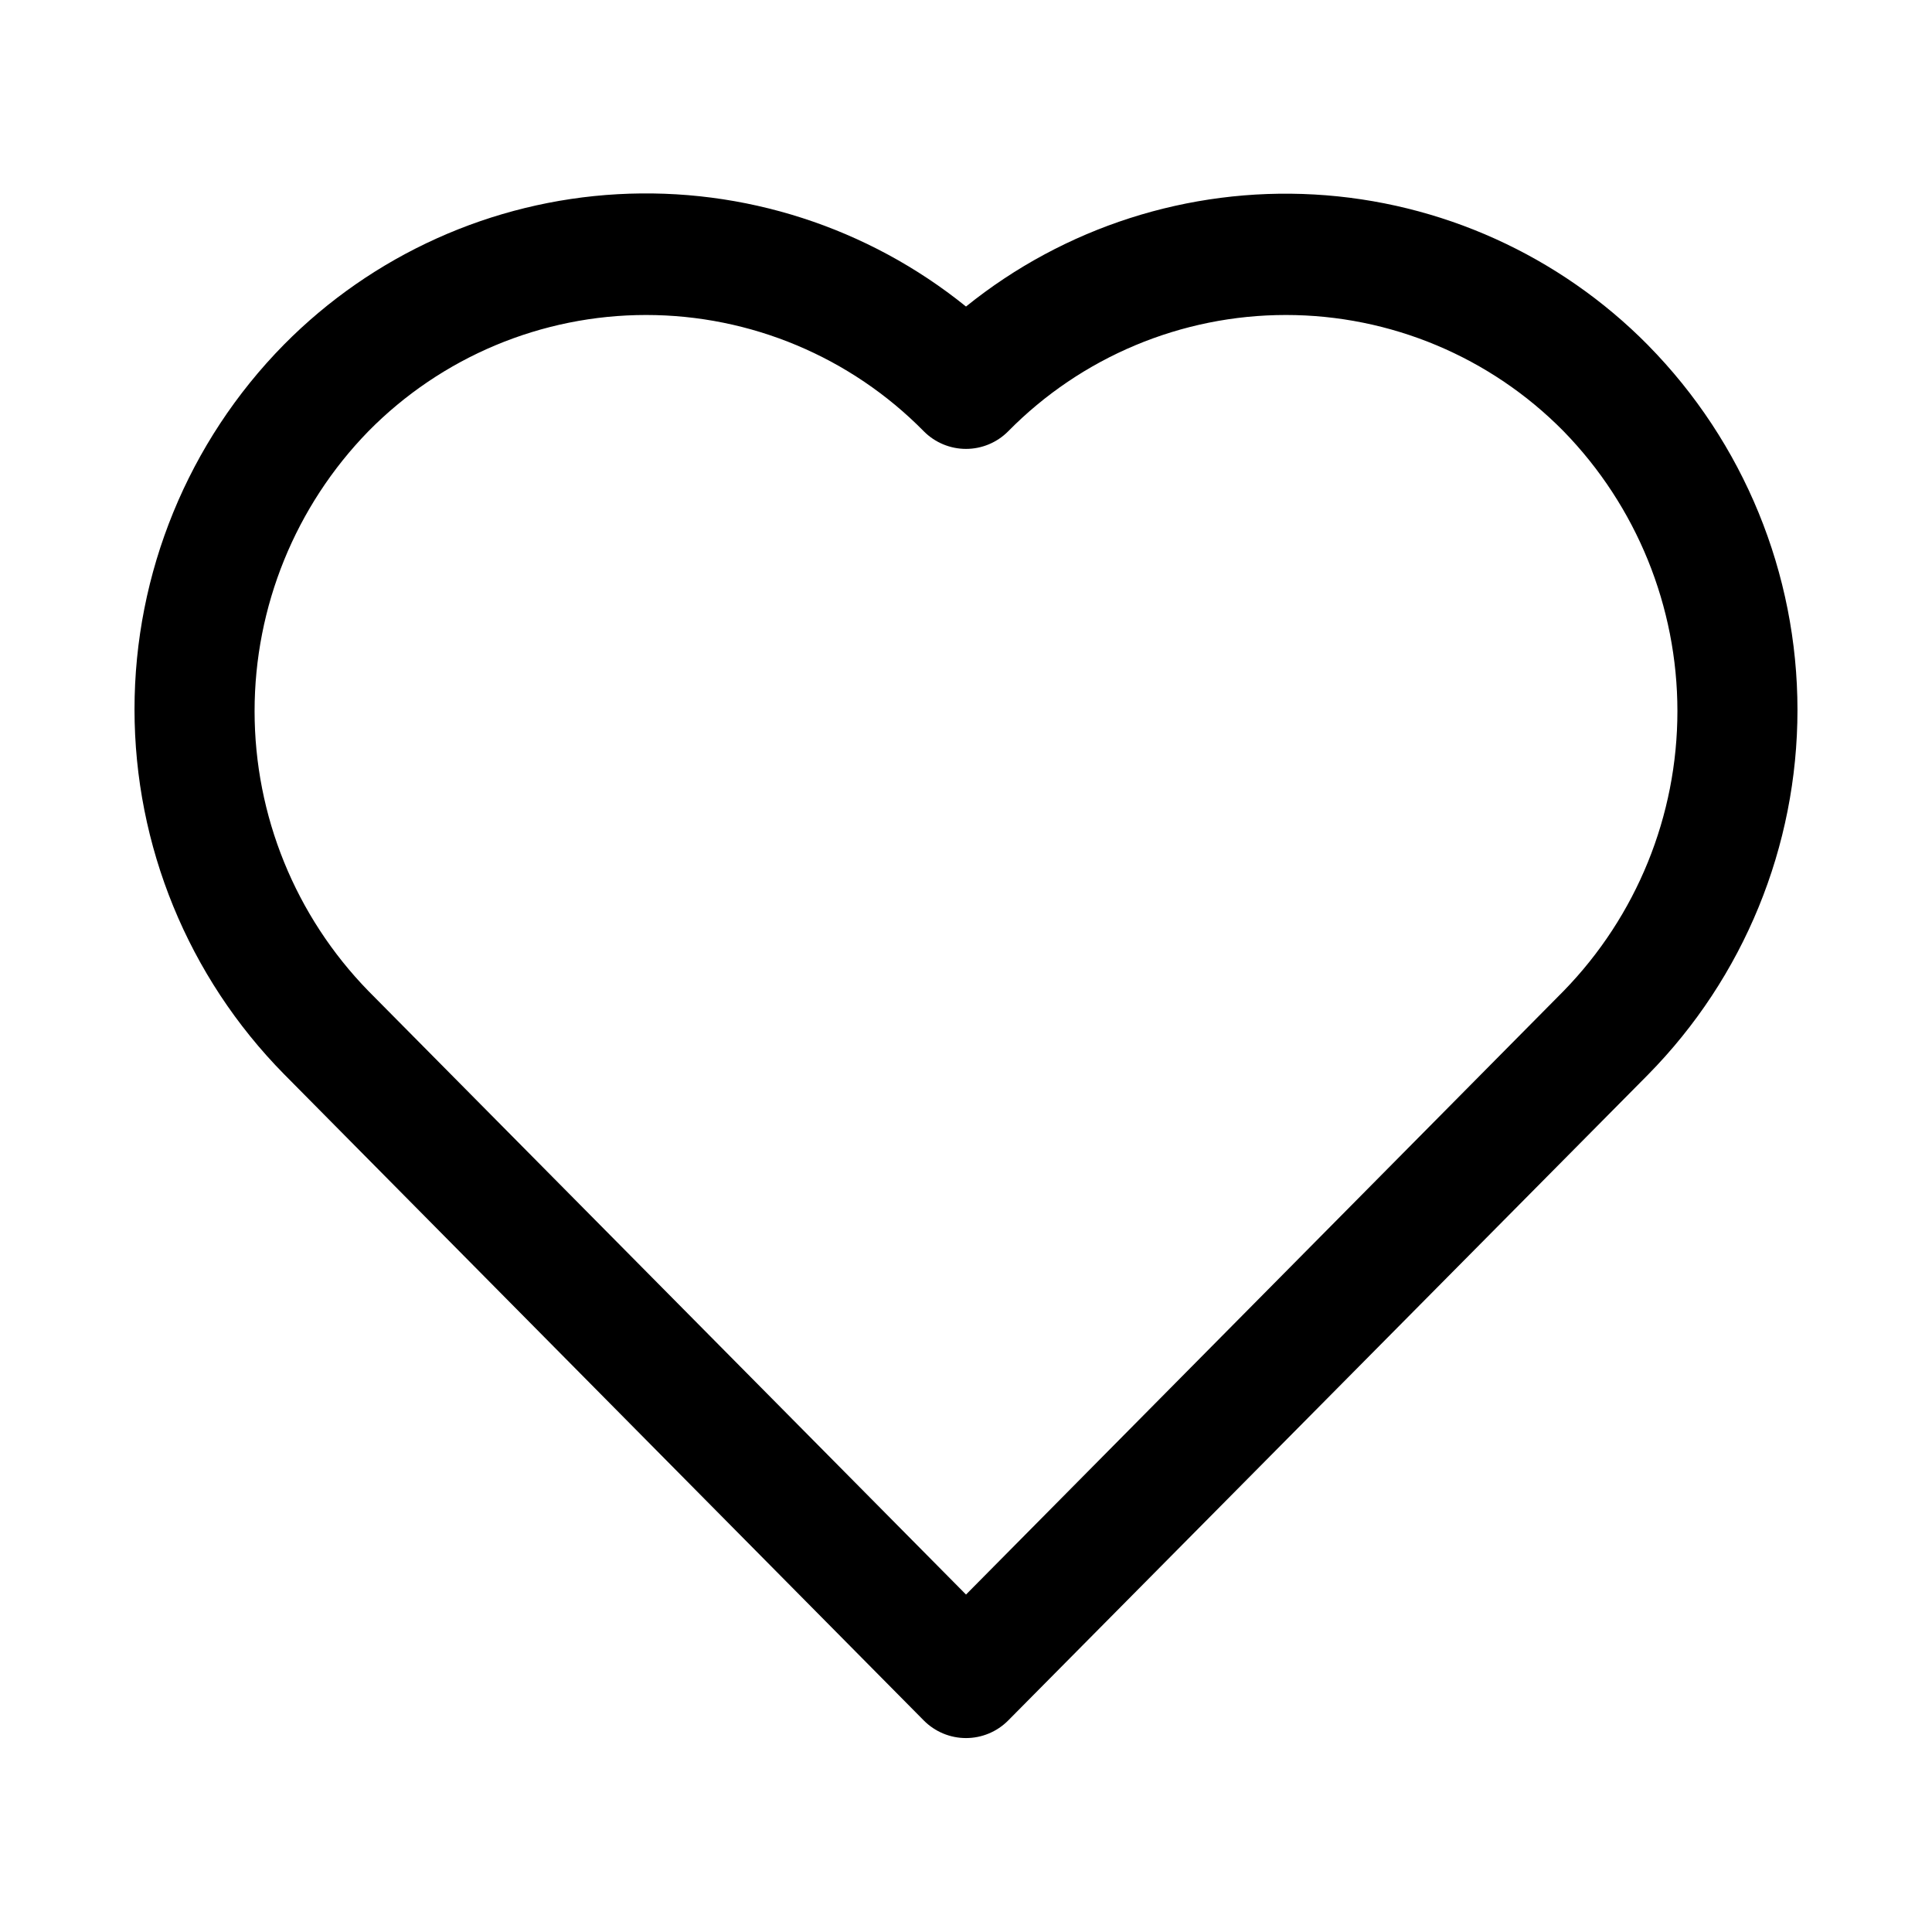
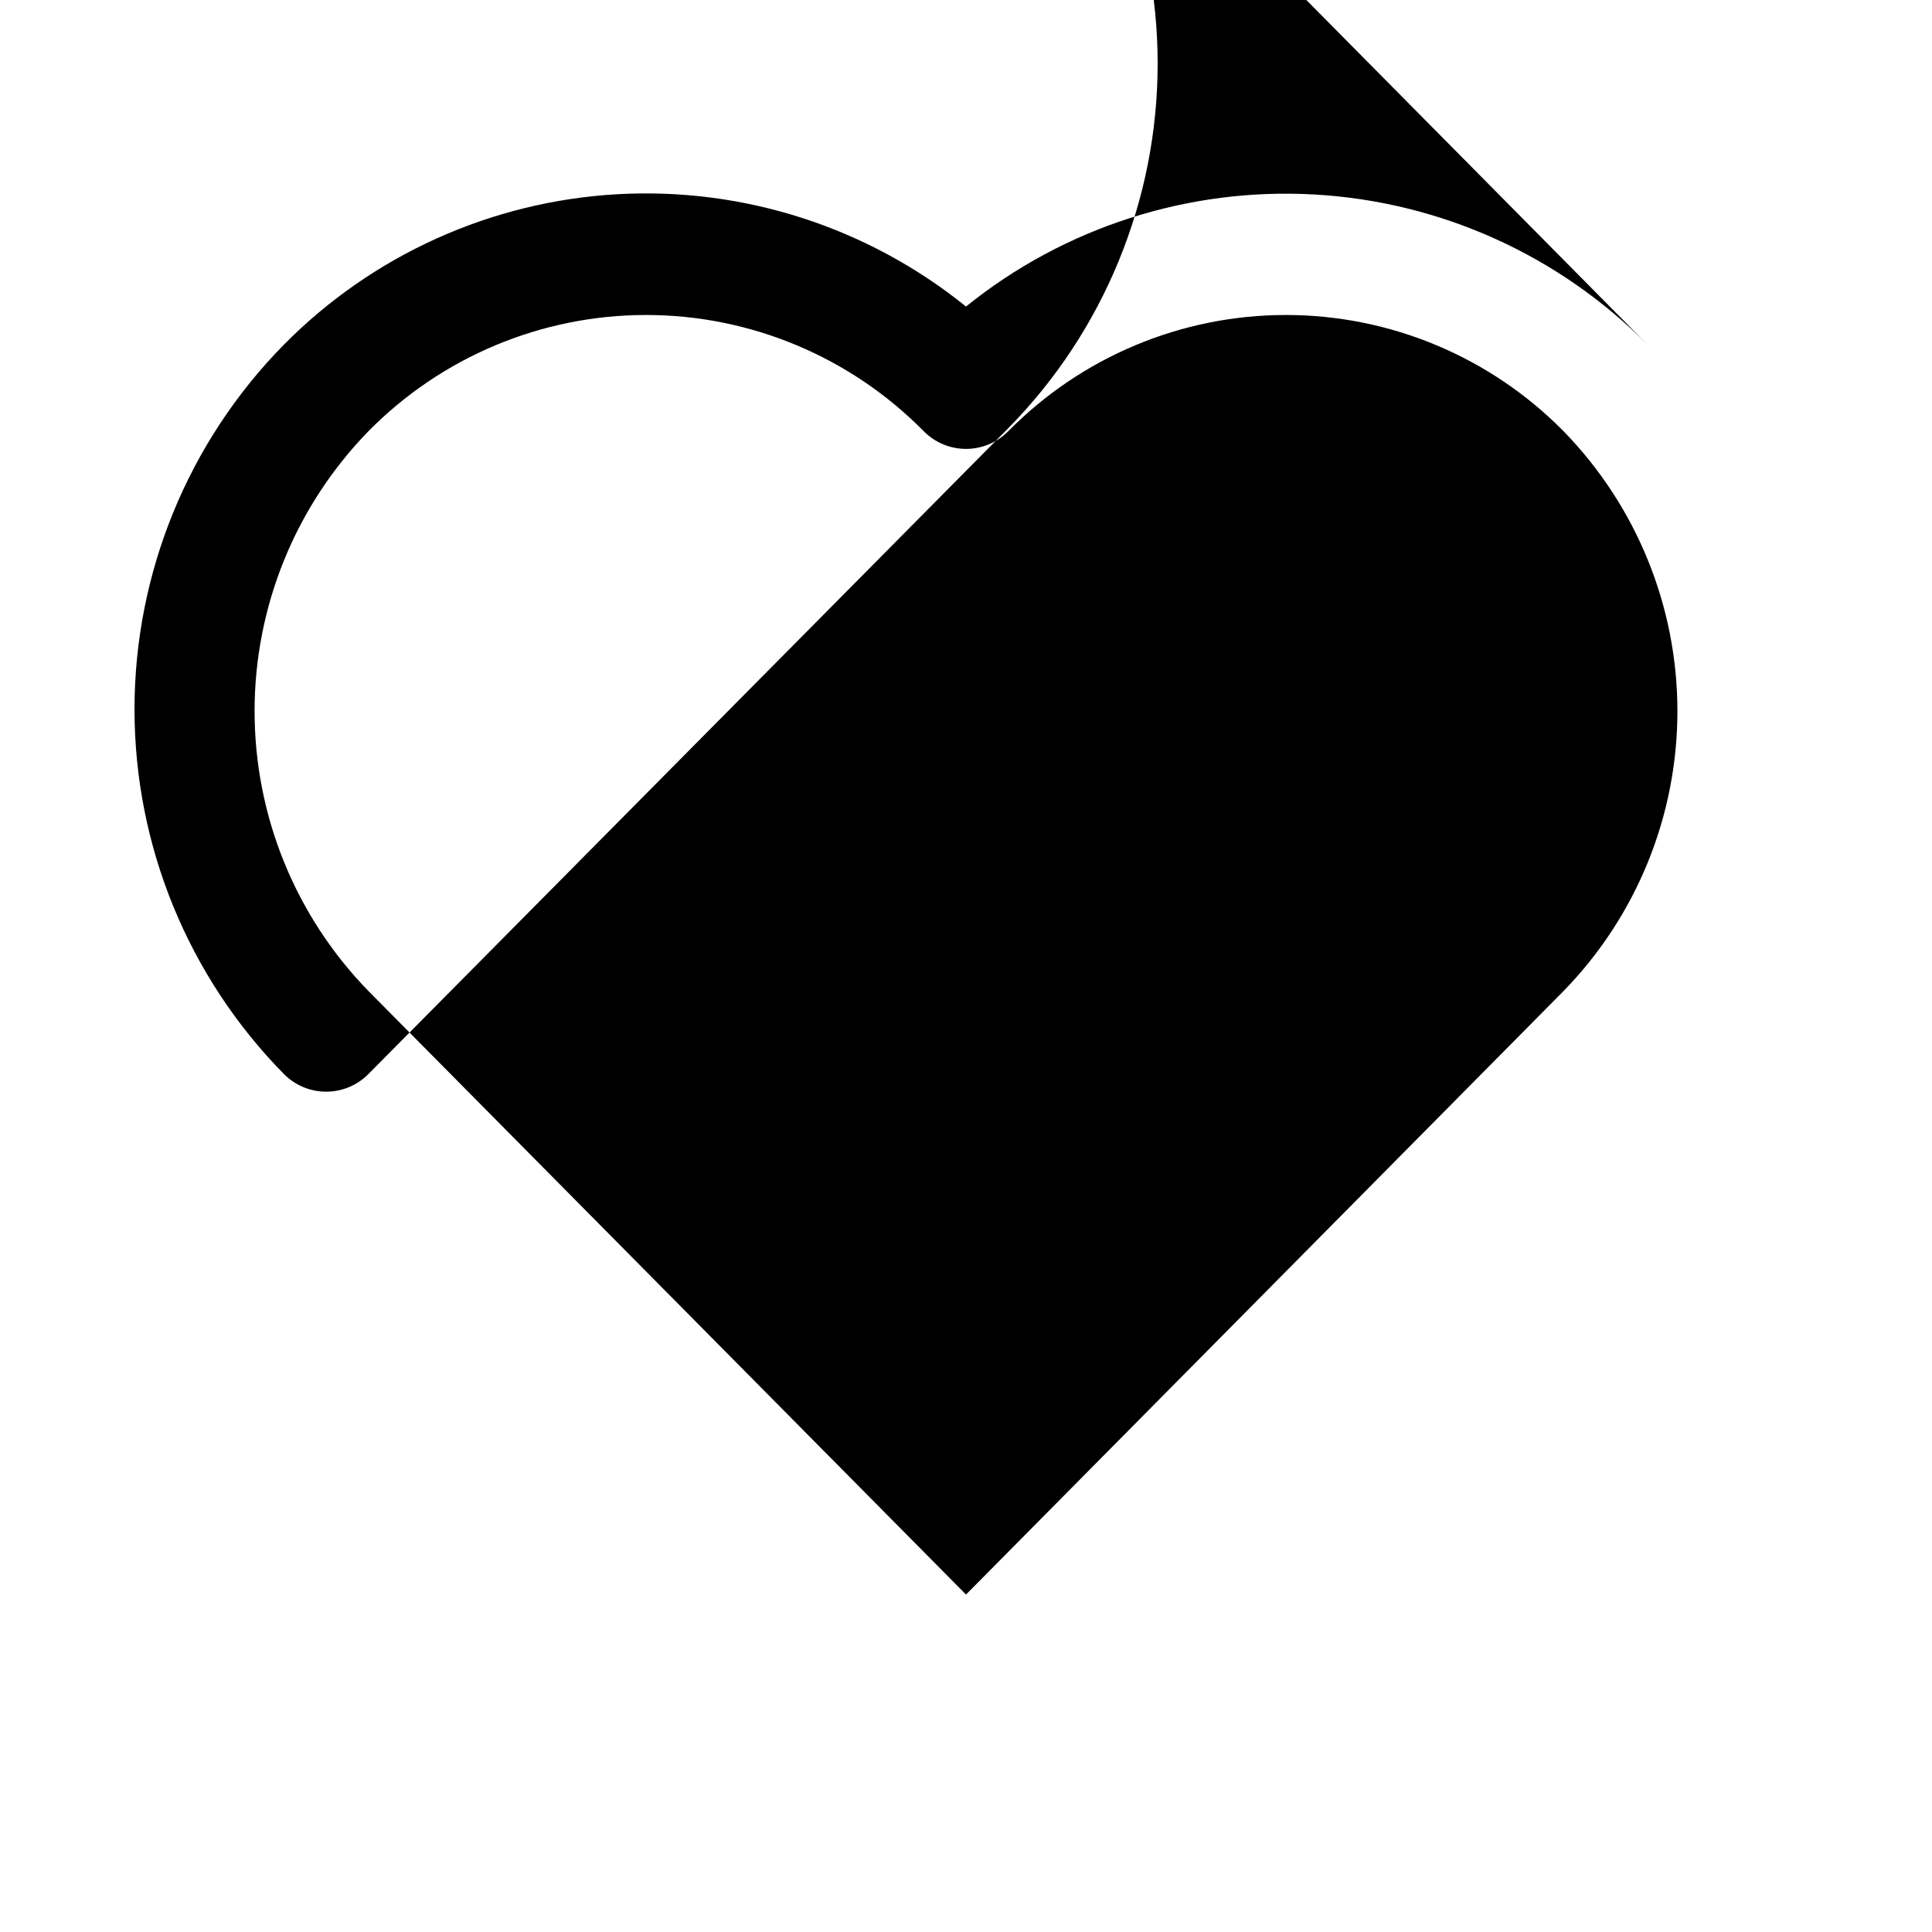
<svg xmlns="http://www.w3.org/2000/svg" fill="#000000" width="800px" height="800px" version="1.1" viewBox="144 144 512 512">
-   <path d="m580.74 235.47c-23.496-23.805-55-38.035-88.398-39.926-33.398-1.891-66.305 8.691-92.34 29.691-26.02-21.02-58.918-31.629-92.312-29.77-33.398 1.863-64.91 16.062-88.43 39.848-25.383 25.773-39.613 60.492-39.613 96.668 0 36.172 14.23 70.895 39.613 96.668l169.56 171.3c2.957 2.981 6.981 4.656 11.18 4.656 4.195 0 8.219-1.676 11.176-4.656l169.56-171.14c25.387-25.77 39.613-60.492 39.613-96.668 0-36.172-14.227-70.895-39.613-96.668zm-22.355 171.14-158.38 159.96-158.39-159.96c-19.332-19.844-30.148-46.449-30.148-74.152s10.816-54.312 30.148-74.156c19.414-19.719 45.93-30.828 73.605-30.828 27.672 0 54.188 11.109 73.602 30.828 2.957 2.981 6.981 4.66 11.18 4.66 4.195 0 8.219-1.68 11.176-4.66 19.414-19.719 45.93-30.828 73.605-30.828 27.672 0 54.188 11.109 73.602 30.828 19.332 19.844 30.148 46.453 30.148 74.156s-10.816 54.309-30.148 74.152z" />
+   <path d="m580.74 235.47c-23.496-23.805-55-38.035-88.398-39.926-33.398-1.891-66.305 8.691-92.34 29.691-26.02-21.02-58.918-31.629-92.312-29.77-33.398 1.863-64.91 16.062-88.43 39.848-25.383 25.773-39.613 60.492-39.613 96.668 0 36.172 14.23 70.895 39.613 96.668c2.957 2.981 6.981 4.656 11.18 4.656 4.195 0 8.219-1.676 11.176-4.656l169.56-171.14c25.387-25.77 39.613-60.492 39.613-96.668 0-36.172-14.227-70.895-39.613-96.668zm-22.355 171.14-158.38 159.96-158.39-159.96c-19.332-19.844-30.148-46.449-30.148-74.152s10.816-54.312 30.148-74.156c19.414-19.719 45.93-30.828 73.605-30.828 27.672 0 54.188 11.109 73.602 30.828 2.957 2.981 6.981 4.66 11.18 4.66 4.195 0 8.219-1.68 11.176-4.66 19.414-19.719 45.93-30.828 73.605-30.828 27.672 0 54.188 11.109 73.602 30.828 19.332 19.844 30.148 46.453 30.148 74.156s-10.816 54.309-30.148 74.152z" />
</svg>